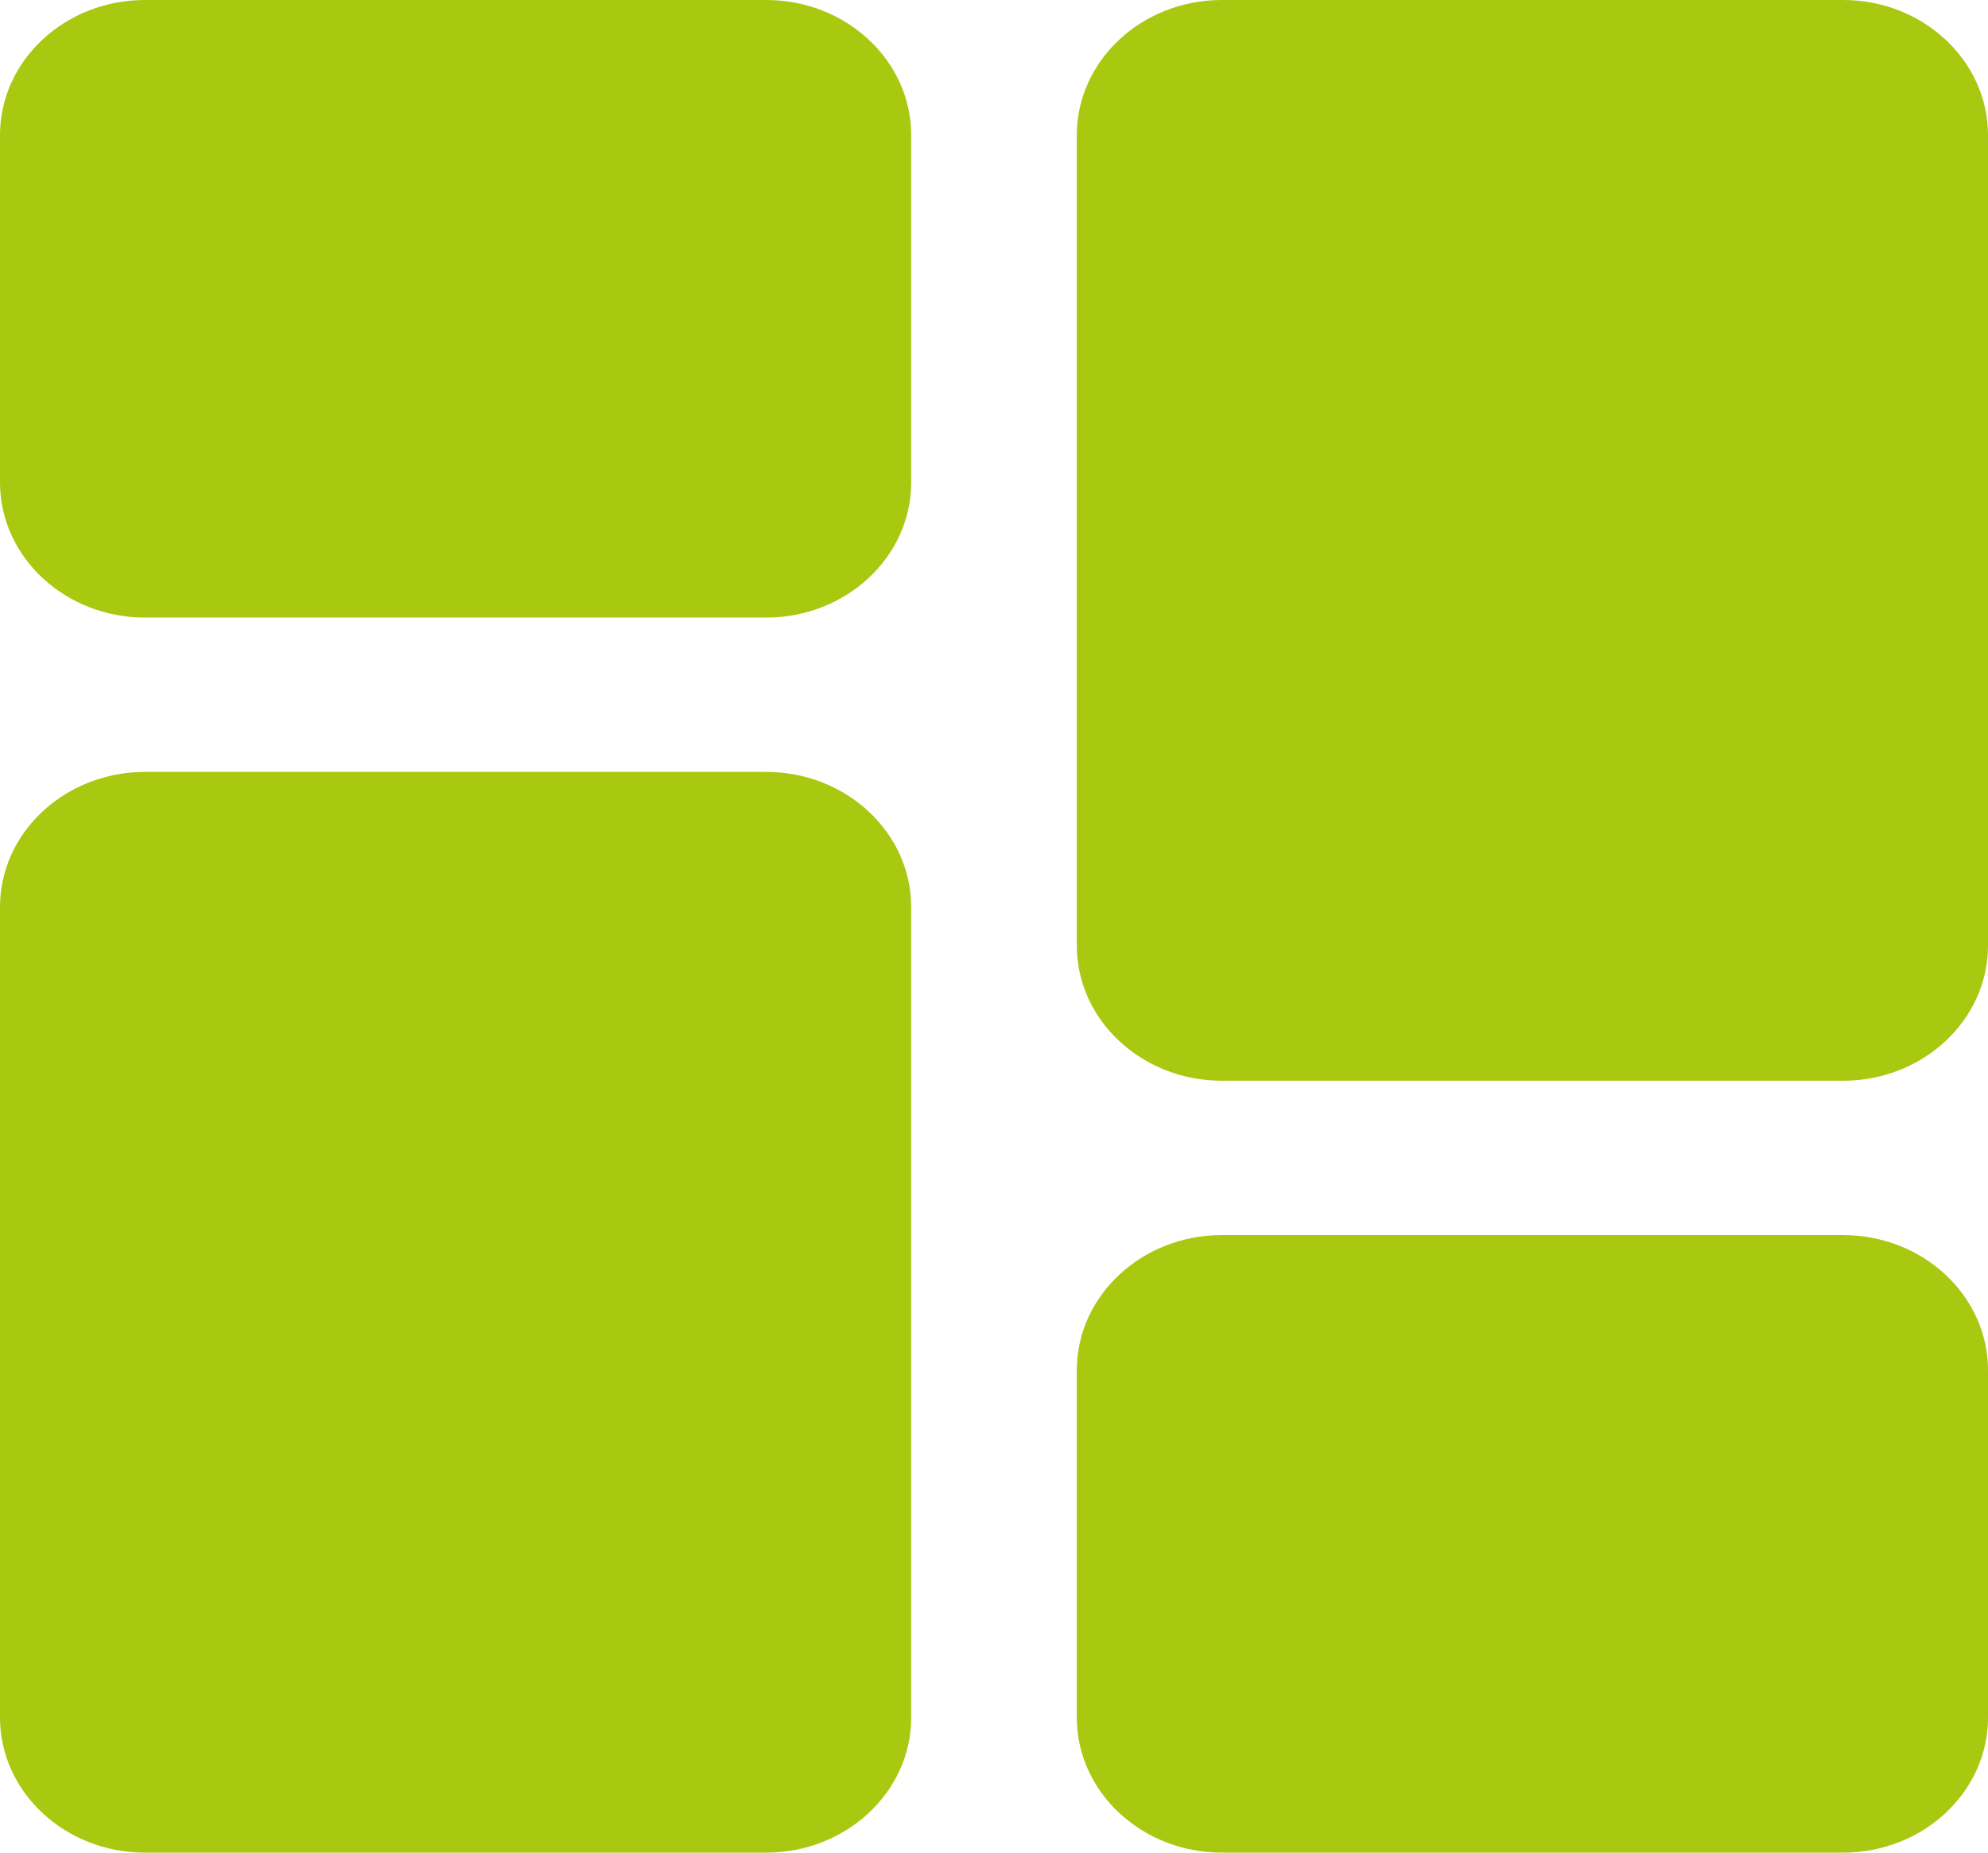
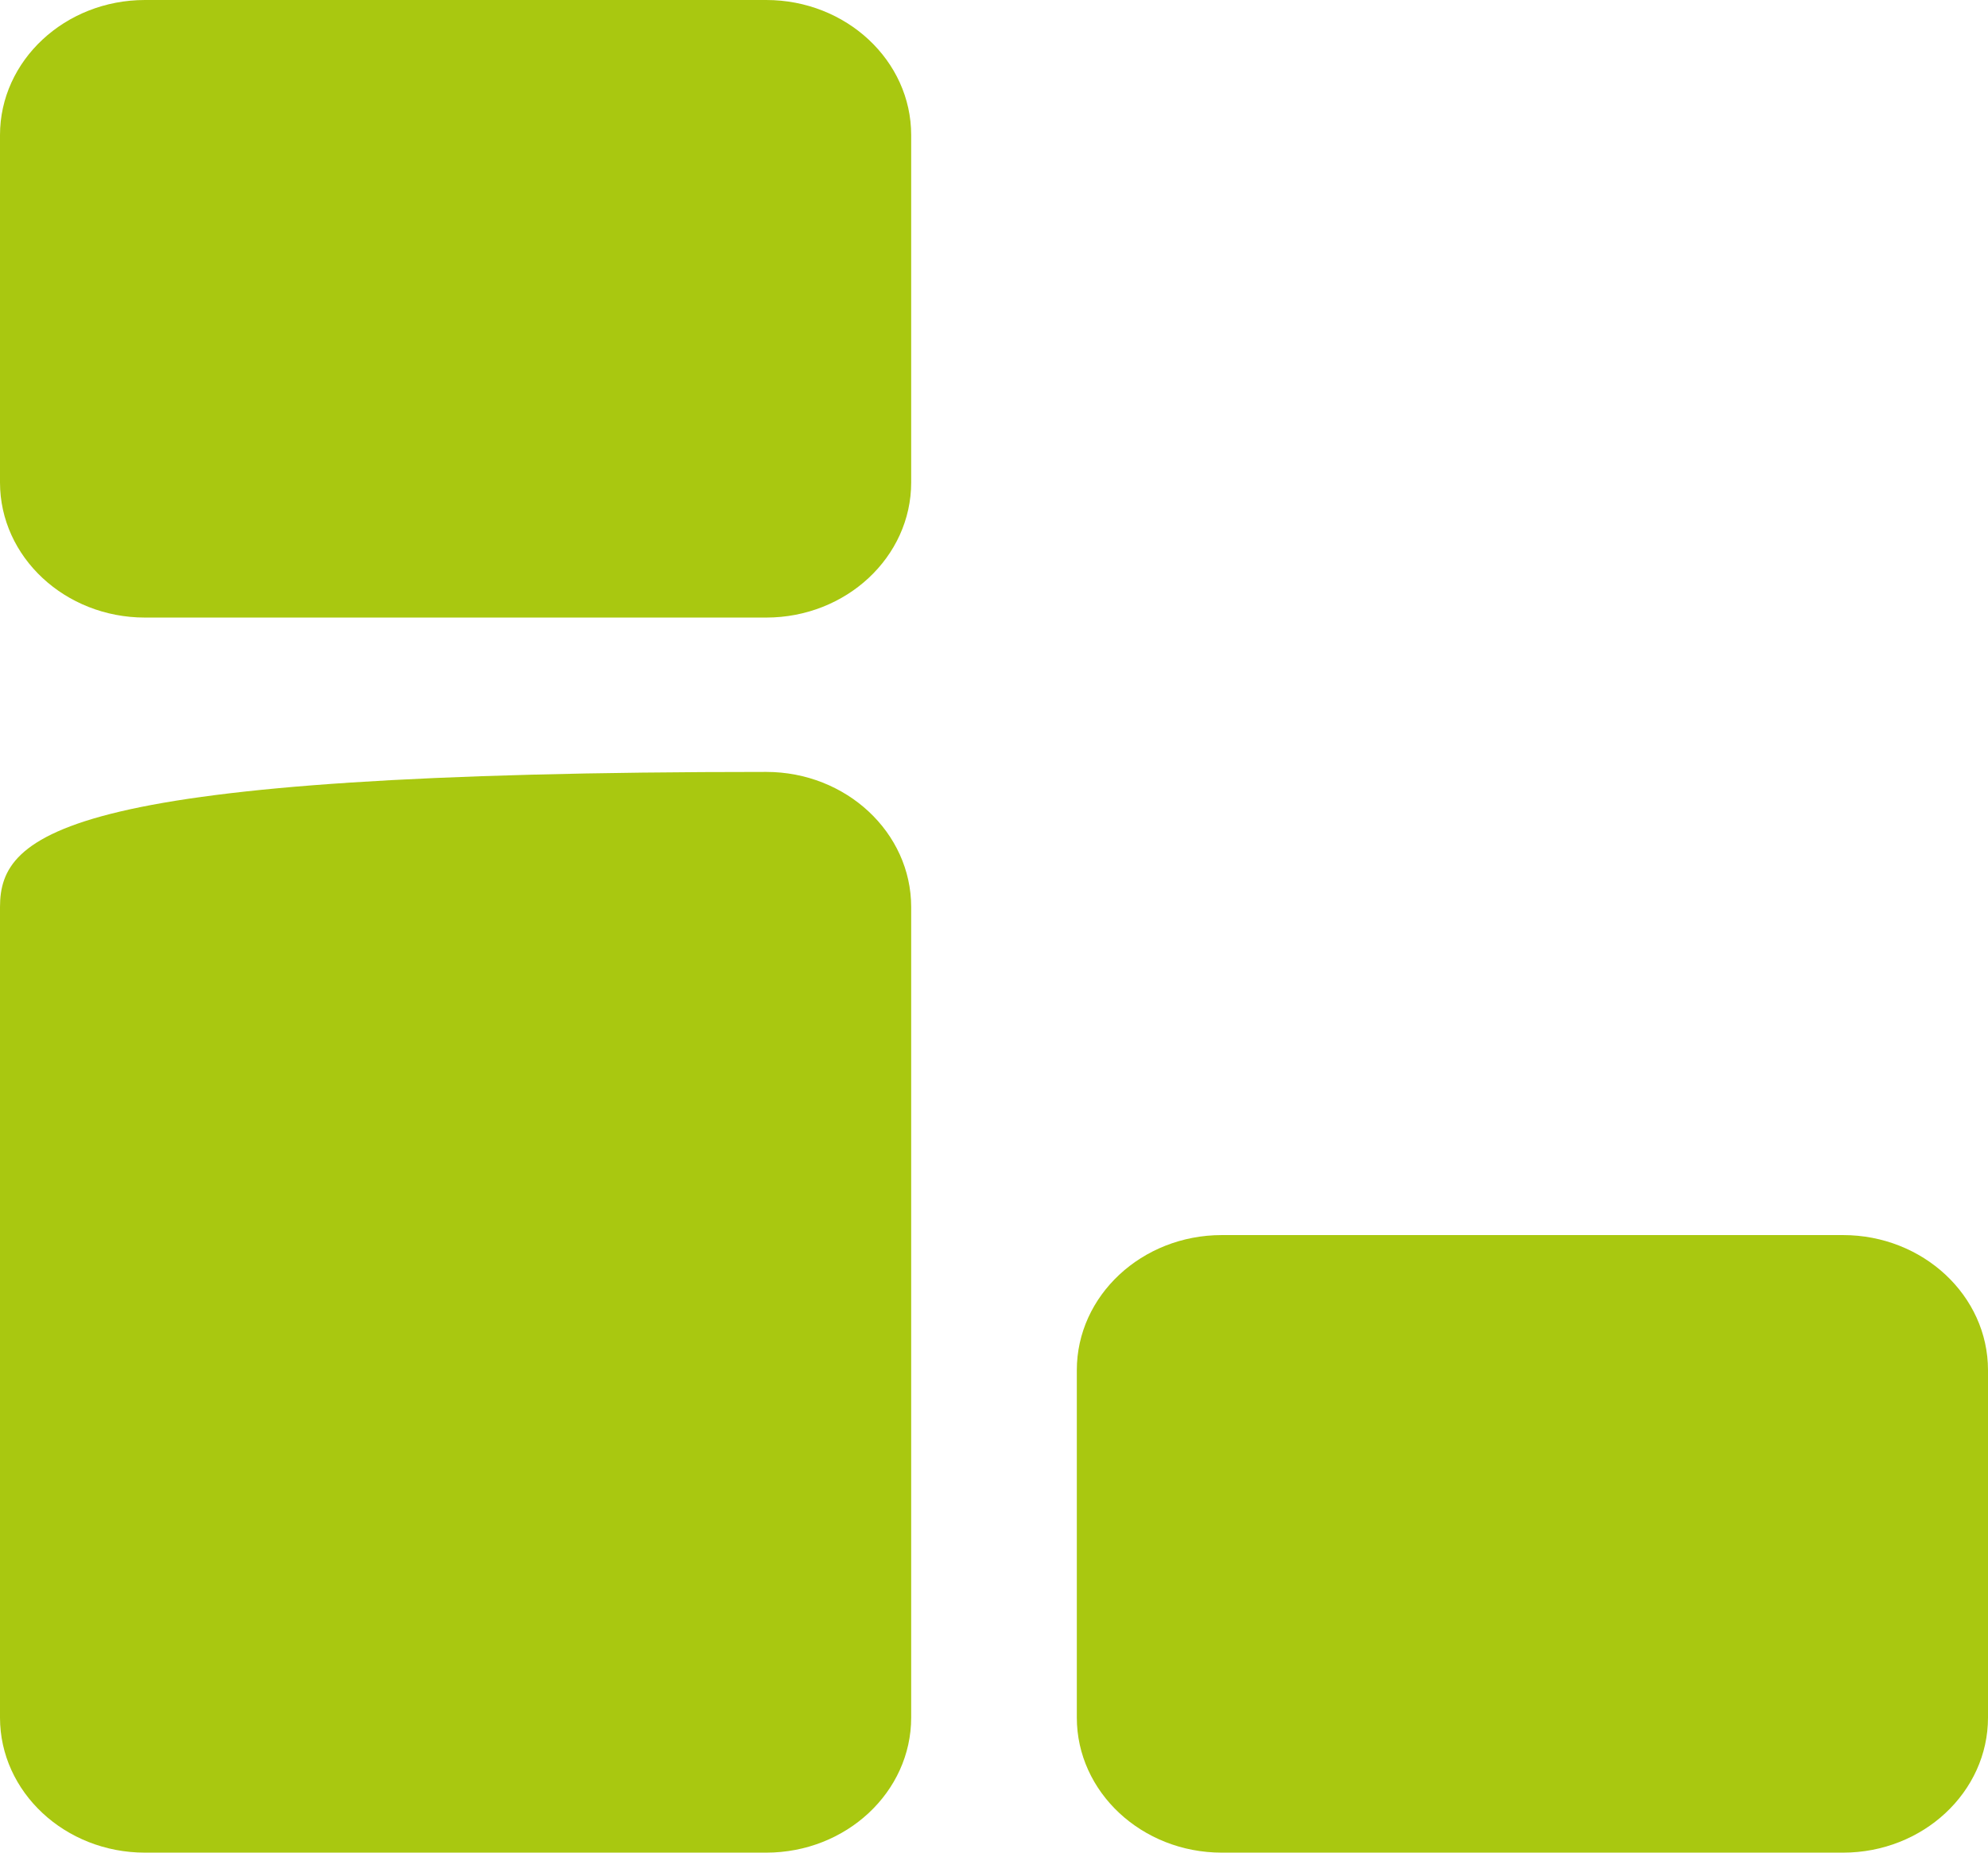
<svg xmlns="http://www.w3.org/2000/svg" width="44" height="41" viewBox="0 0 44 41" fill="none">
  <g clip-path="url(#clip0_7_450)">
    <path d="M16.958 0H3.208C1.439 0 0 1.341 0 2.989V10.677C0 12.326 1.439 13.667 3.208 13.667H16.958C18.728 13.667 20.167 12.326 20.167 10.677V2.989C20.167 1.341 18.728 0 16.958 0Z" fill="#A9C810" />
-     <path d="M16.958 17.083H3.208C1.439 17.083 0 18.424 0 20.073V38.011C0 39.659 1.439 41 3.208 41H16.958C18.728 41 20.167 39.659 20.167 38.011V20.073C20.167 18.424 18.728 17.083 16.958 17.083Z" fill="#A9C810" />
+     <path d="M16.958 17.083C1.439 17.083 0 18.424 0 20.073V38.011C0 39.659 1.439 41 3.208 41H16.958C18.728 41 20.167 39.659 20.167 38.011V20.073C20.167 18.424 18.728 17.083 16.958 17.083Z" fill="#A9C810" />
    <path d="M40.792 27.333H27.042C25.272 27.333 23.833 28.674 23.833 30.323V38.011C23.833 39.659 25.272 41 27.042 41H40.792C42.561 41 44 39.659 44 38.011V30.323C44 28.674 42.561 27.333 40.792 27.333Z" fill="#A9C810" />
-     <path d="M40.792 0H27.042C25.272 0 23.833 1.341 23.833 2.989V20.927C23.833 22.576 25.272 23.917 27.042 23.917H40.792C42.561 23.917 44 22.576 44 20.927V2.989C44 1.341 42.561 0 40.792 0Z" fill="#A9C810" />
  </g>
  <defs>
    <clipPath id="clip0_7_450">
      <rect width="44" height="41" fill="white" />
    </clipPath>
  </defs>
</svg>